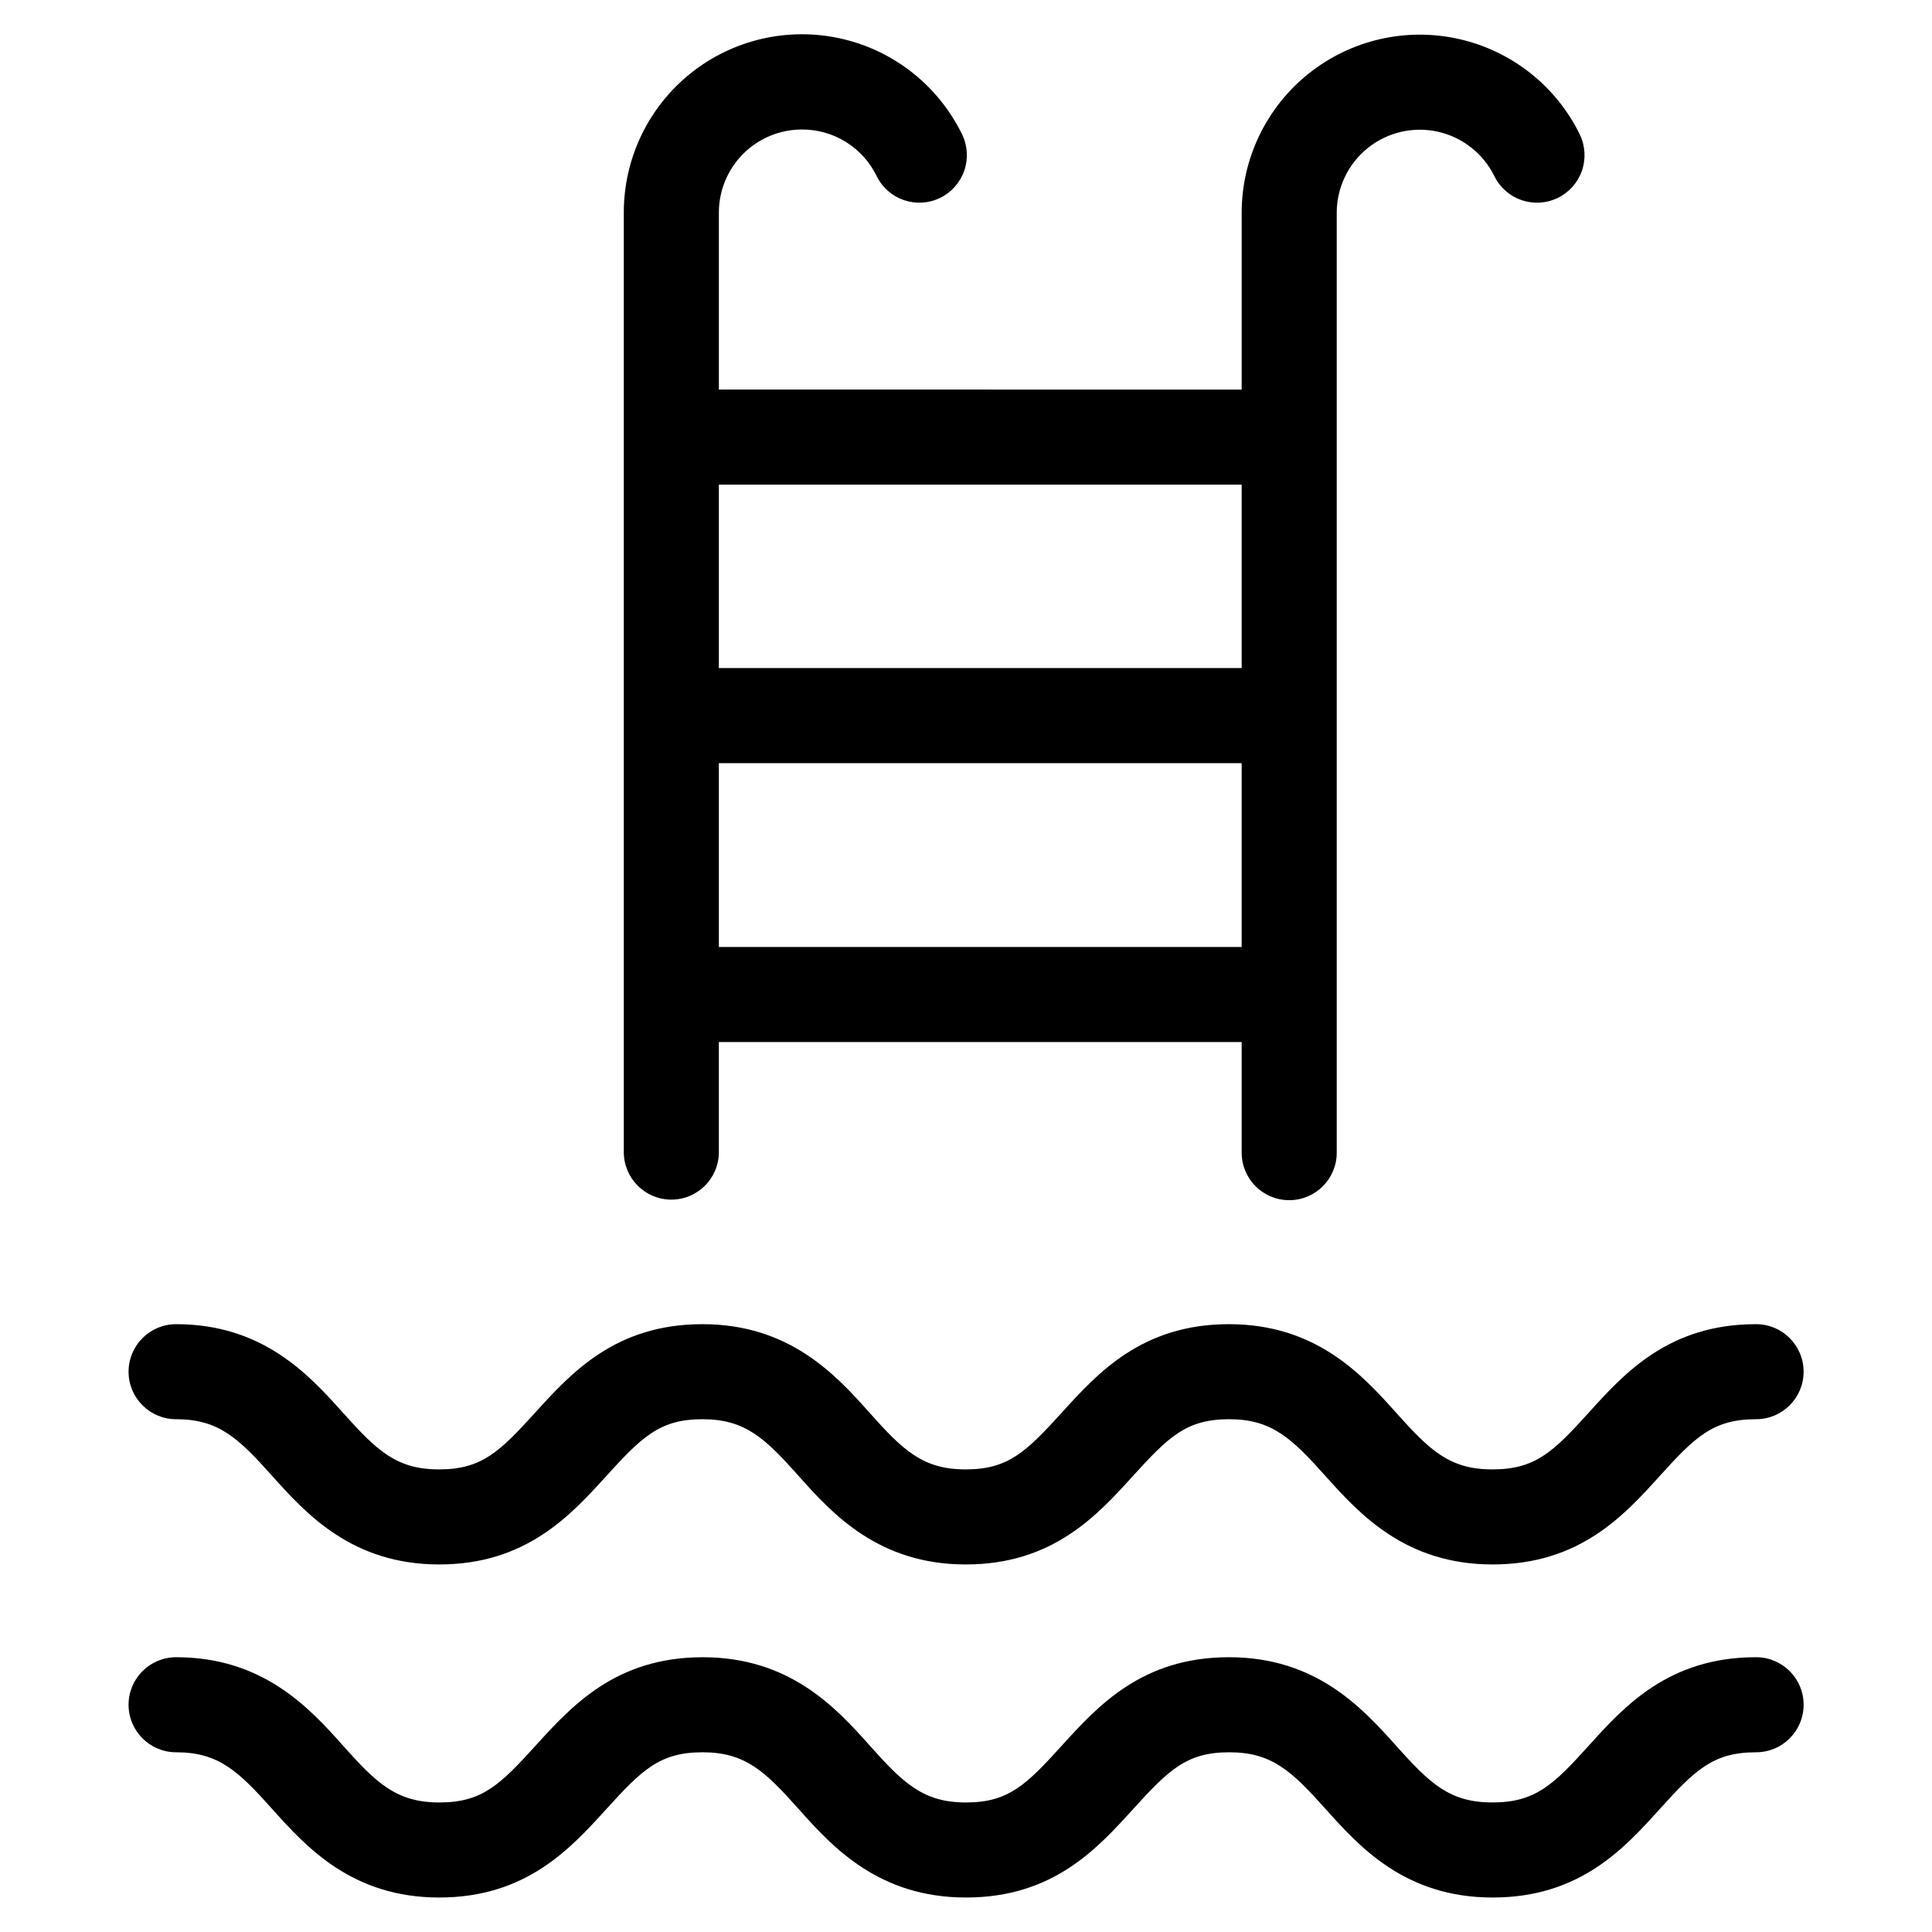
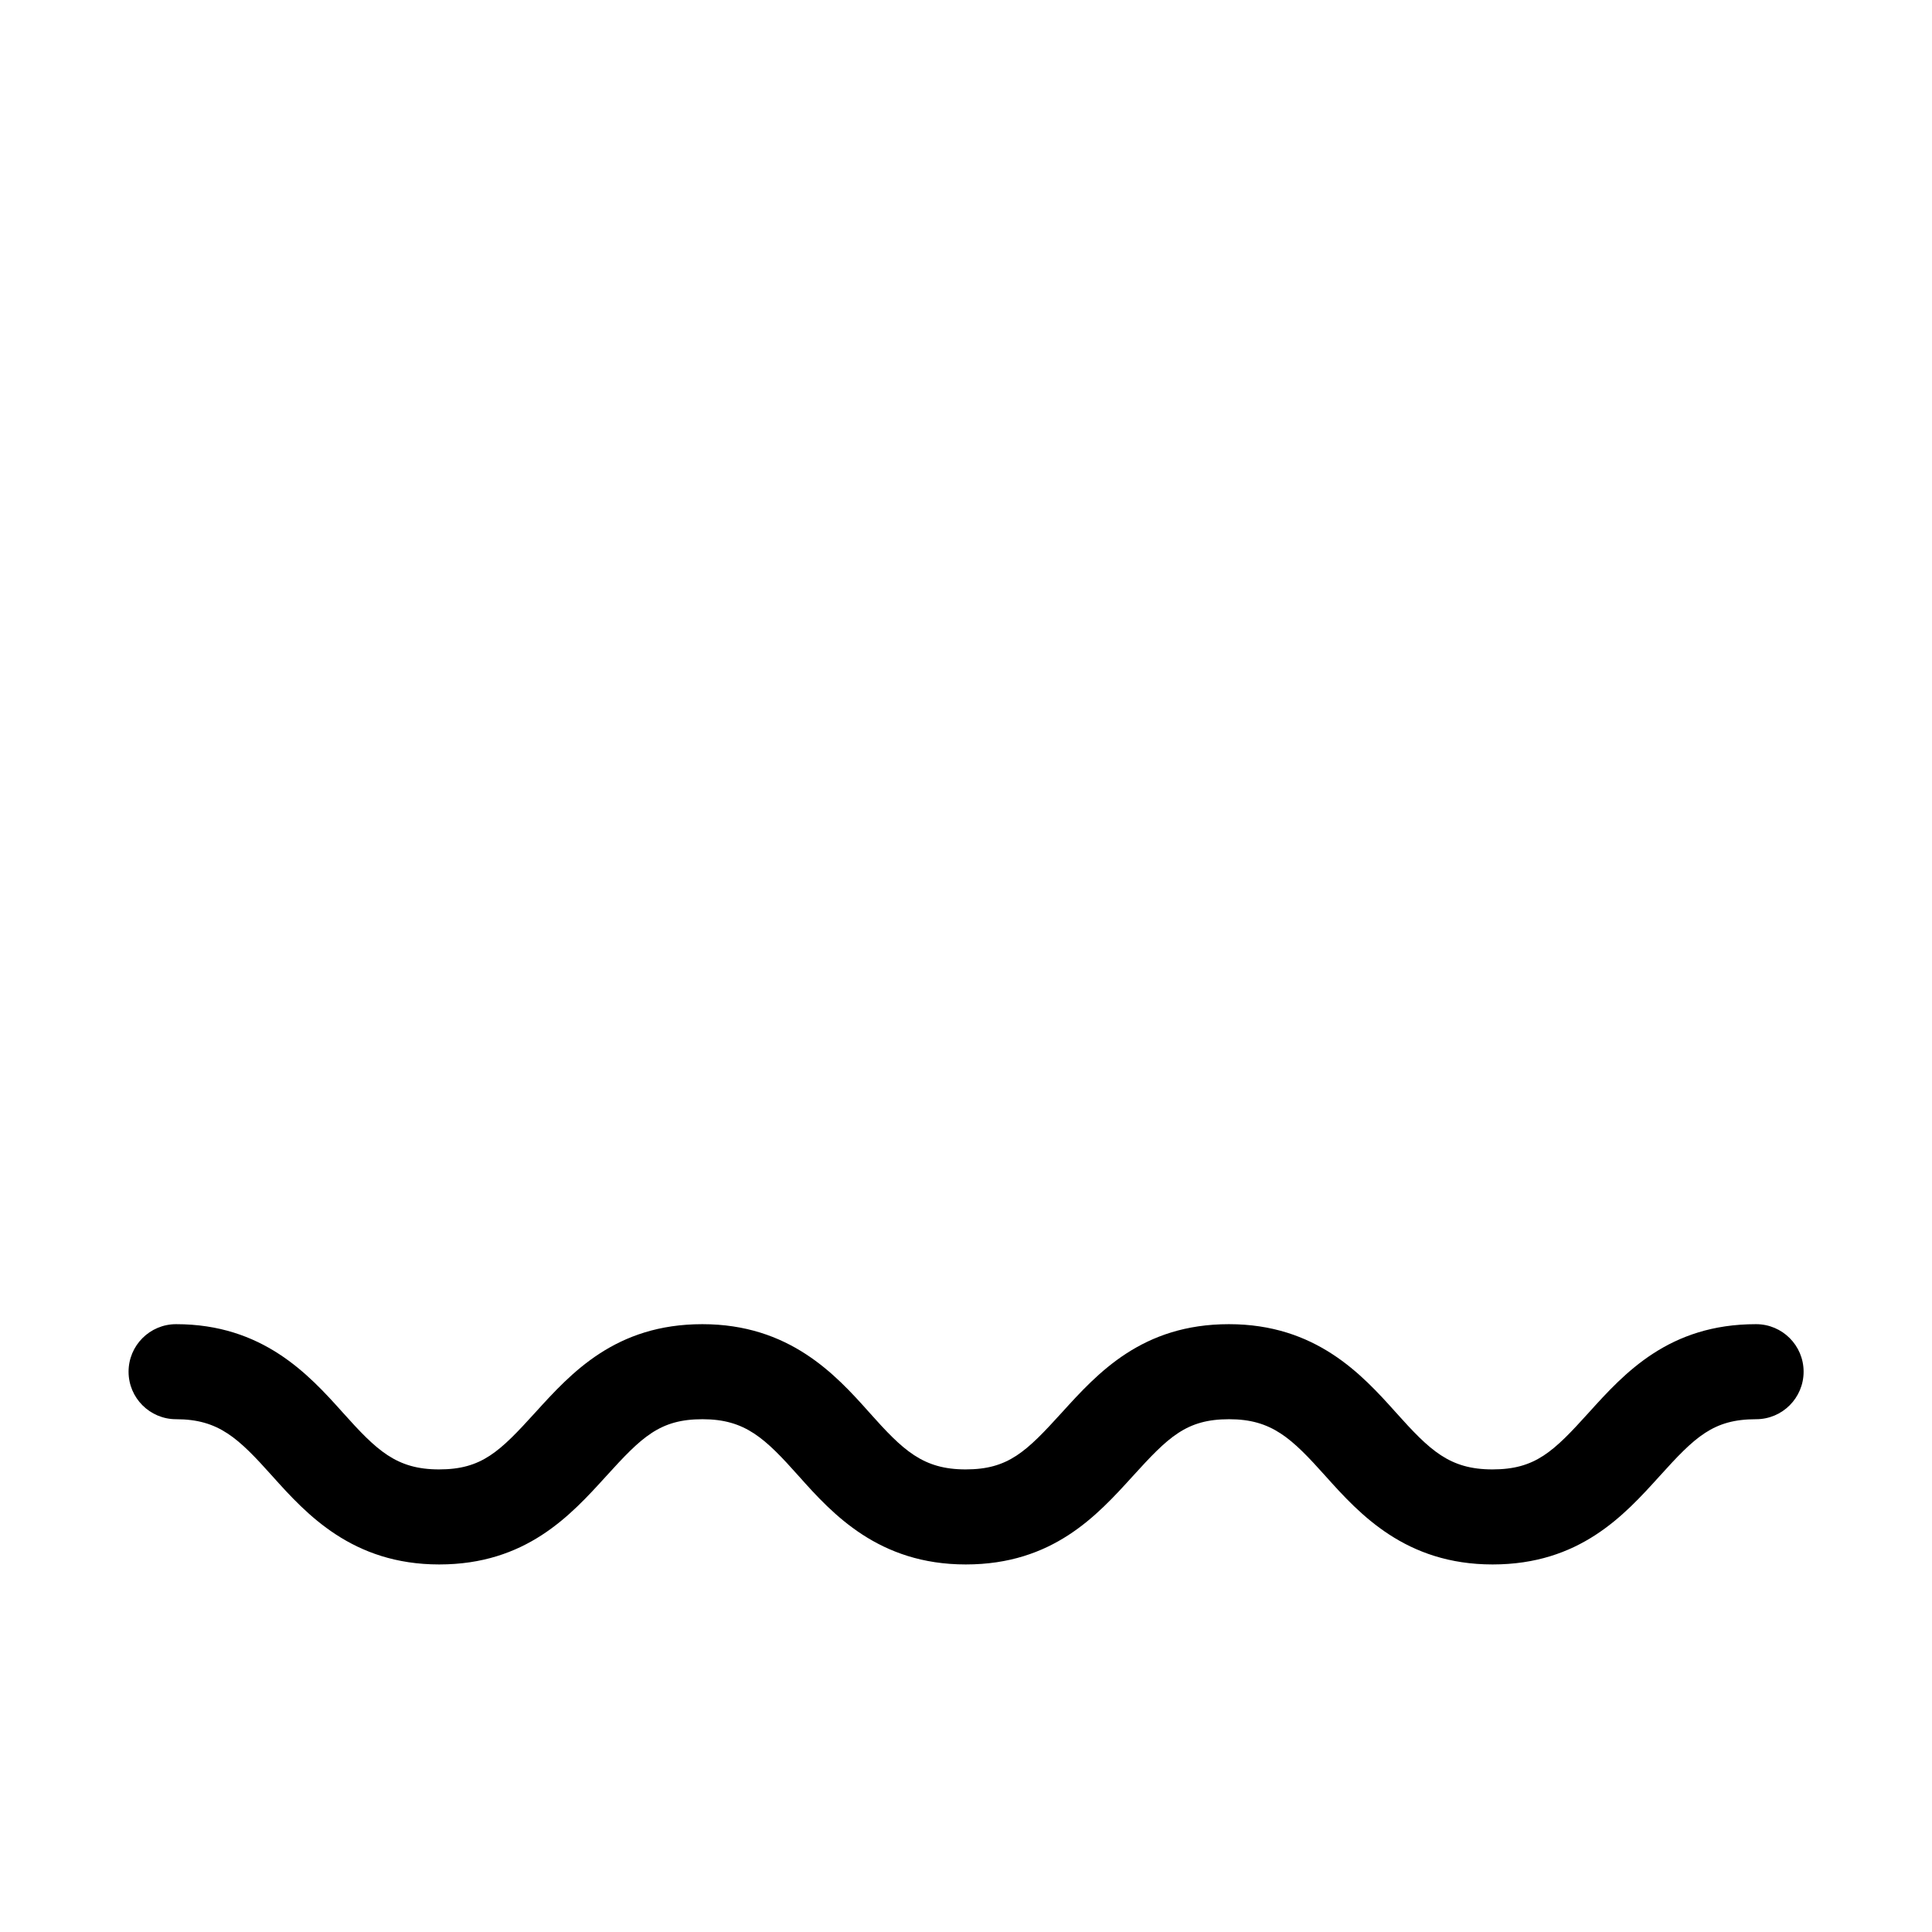
<svg xmlns="http://www.w3.org/2000/svg" fill="#000000" width="800px" height="800px" version="1.1" viewBox="144 144 512 512">
  <g>
    <path d="m609.33 494.92c-23.023 0-34.812 12.949-44.234 23.375-9.422 10.43-14.207 15.113-25.594 15.113-11.387 0-16.574-5.039-25.594-15.113-9.02-10.078-21.211-23.375-44.234-23.375-23.023 0-34.762 12.949-44.234 23.375-9.473 10.43-14.207 15.113-25.543 15.113-11.336 0-16.574-5.039-25.543-15.113-8.969-10.078-21.211-23.375-44.234-23.375-23.023 0-34.762 12.949-44.234 23.375-9.473 10.43-14.207 15.113-25.543 15.113s-16.523-5.039-25.543-15.113-21.211-23.375-44.137-23.375c-6.953 0-12.594 5.637-12.594 12.594s5.641 12.594 12.594 12.594c11.336 0 16.523 5.039 25.543 15.113 9.02 10.078 21.211 23.375 44.184 23.375s34.762-12.949 44.234-23.375c9.473-10.43 14.207-15.113 25.543-15.113 11.336 0 16.574 5.039 25.543 15.113 8.969 10.078 21.211 23.375 44.234 23.375 23.023 0 34.762-12.949 44.234-23.375 9.473-10.43 14.207-15.113 25.543-15.113 11.336 0 16.574 5.039 25.594 15.113 9.02 10.078 21.211 23.375 44.234 23.375 23.023 0 34.812-12.949 44.234-23.375 9.422-10.43 14.207-15.113 25.594-15.113h0.004c6.957 0 12.594-5.637 12.594-12.594s-5.637-12.594-12.594-12.594z" />
-     <path d="m609.33 583.18c-23.023 0-34.812 12.949-44.234 23.375-9.422 10.43-14.207 15.113-25.594 15.113-11.387 0-16.574-5.039-25.594-15.113-9.02-10.078-21.211-23.375-44.234-23.375-23.023 0-34.762 12.949-44.234 23.375-9.473 10.43-14.156 15.117-25.441 15.117s-16.574-5.039-25.543-15.113c-8.969-10.078-21.211-23.375-44.234-23.375-23.023 0-34.762 12.949-44.234 23.375-9.473 10.43-14.207 15.113-25.543 15.113-11.336 0-16.629-5.039-25.594-15.117-8.969-10.074-21.262-23.375-44.188-23.375-6.953 0-12.594 5.641-12.594 12.594 0 6.957 5.641 12.598 12.594 12.598 11.336 0 16.523 5.039 25.543 15.113 9.02 10.078 21.16 23.375 44.188 23.375 23.023 0 34.762-12.949 44.234-23.375 9.473-10.43 14.207-15.113 25.543-15.113s16.574 5.039 25.543 15.113c8.965 10.078 21.211 23.375 44.285 23.375s34.762-12.949 44.234-23.375c9.473-10.43 14.207-15.113 25.543-15.113 11.336 0 16.574 5.039 25.594 15.113 9.016 10.078 21.109 23.375 44.184 23.375 23.074 0 34.812-12.949 44.234-23.375 9.422-10.43 14.207-15.113 25.594-15.113 6.957 0 12.594-5.641 12.594-12.598 0-6.953-5.637-12.594-12.594-12.594z" />
-     <path d="m356.52 178.32c4.129-0.02 8.176 1.133 11.68 3.316 3.504 2.184 6.316 5.312 8.121 9.023 3.059 6.25 10.605 8.832 16.852 5.769 3-1.469 5.293-4.07 6.375-7.231s0.863-6.621-0.605-9.621c-6.293-12.887-18.102-22.215-32.098-25.352s-28.656 0.258-39.848 9.227-17.695 22.539-17.684 36.883v248.98c0 6.957 5.641 12.598 12.594 12.598 6.957 0 12.598-5.641 12.598-12.598v-29.168h138.55v29.32c0 6.957 5.641 12.594 12.594 12.594 6.957 0 12.598-5.637 12.598-12.594v-249.13c0.016-6.672 3.059-12.973 8.266-17.141 5.211-4.164 12.027-5.742 18.539-4.293 6.512 1.453 12.012 5.777 14.961 11.758 3.059 6.25 10.605 8.832 16.852 5.769 3-1.469 5.293-4.07 6.375-7.231s0.863-6.621-0.605-9.621c-6.312-12.852-18.117-22.141-32.09-25.258-13.973-3.121-28.605 0.27-39.781 9.219-11.176 8.945-17.691 22.48-17.707 36.797v46.906l-138.55-0.004v-46.902c0-5.84 2.32-11.441 6.449-15.57 4.129-4.129 9.727-6.445 15.566-6.445zm-22.016 216.64v-48.719h138.55v48.719zm138.55-122.53v48.617h-138.55v-48.617z" />
  </g>
</svg>